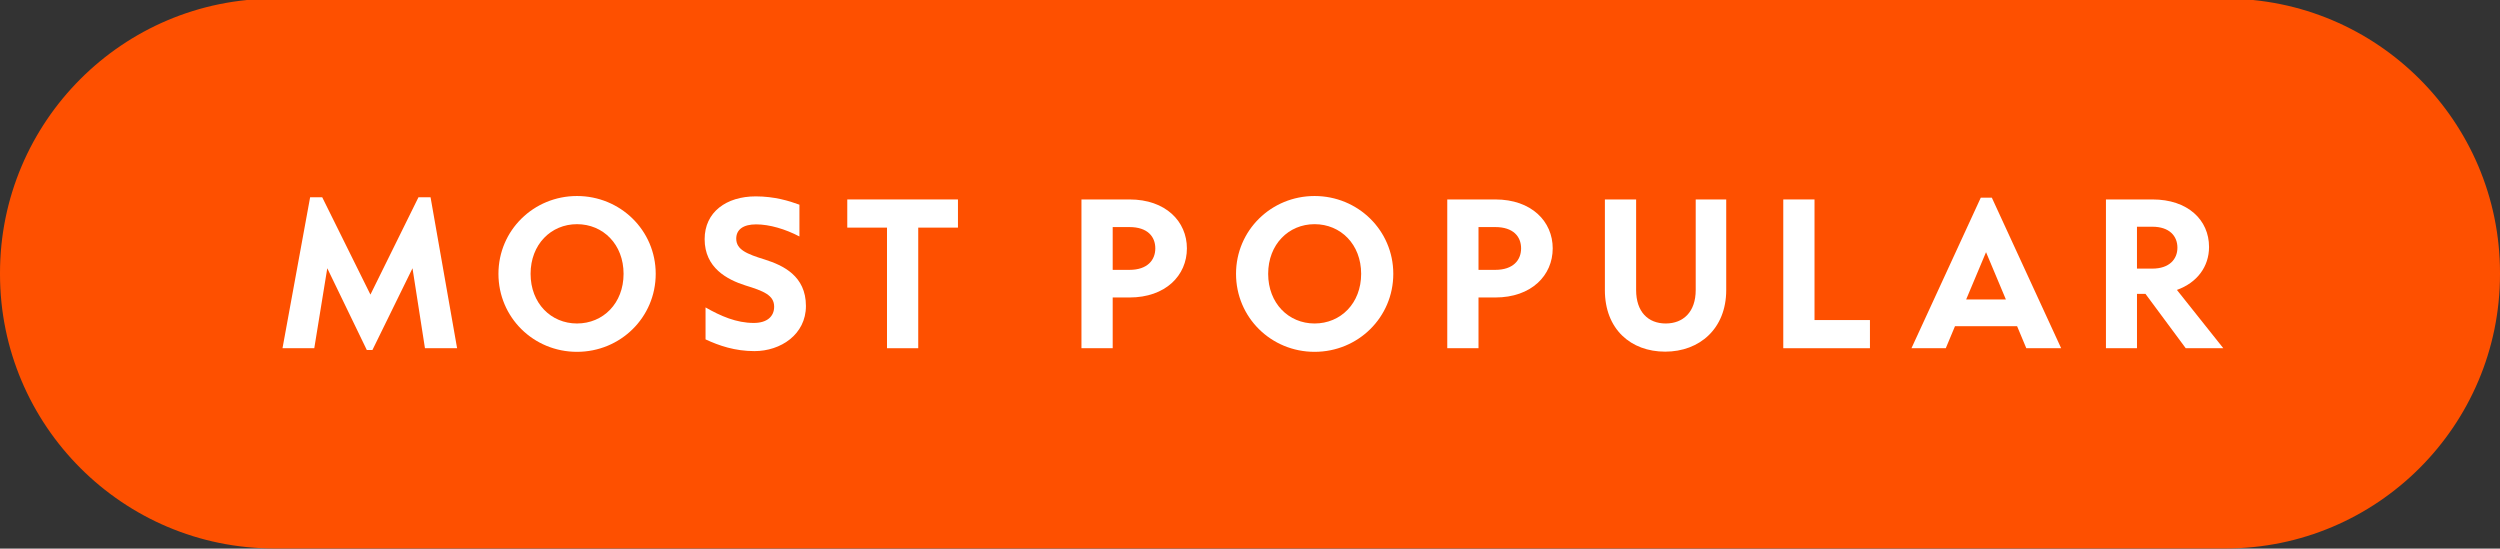
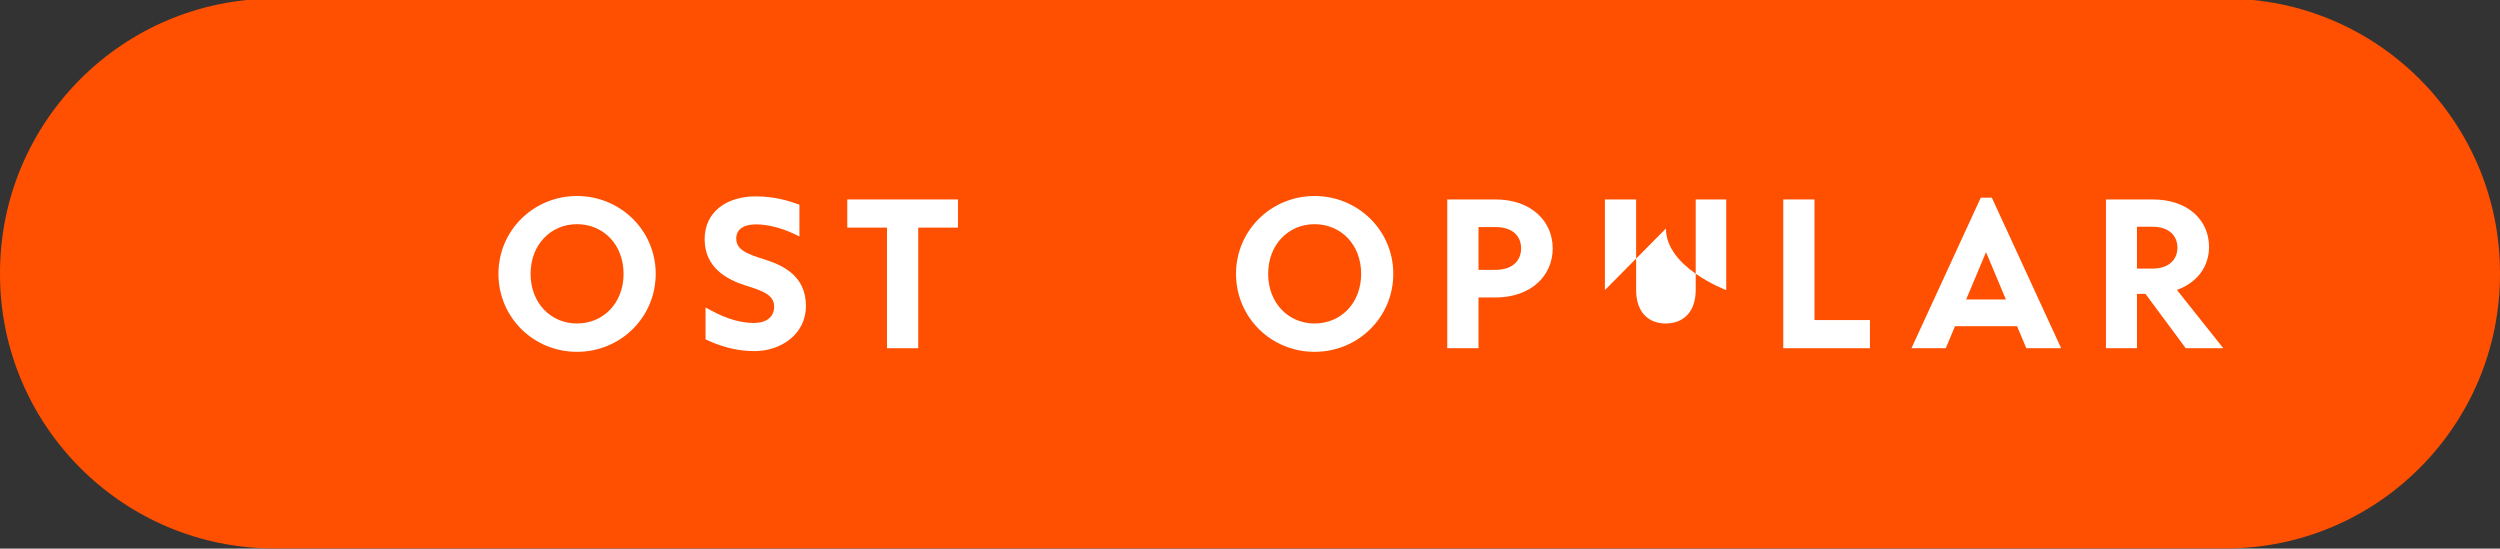
<svg xmlns="http://www.w3.org/2000/svg" id="Layer_1" version="1.1" viewBox="0 0 180 39.5">
  <rect x="0" y="0" width="180" height="39.5" fill="#333333" stroke="none" />
  <defs>
    <style>
      .st0 {
        fill: #fff;
      }

      .st1 {
        fill: #fe5000;
      }
    </style>
  </defs>
  <path class="st1" d="M19.755-.097h140.491c10.903,0,19.754,8.852,19.754,19.754v.078c0,10.903-8.852,19.754-19.754,19.754H19.754C8.852,39.49,0,30.638,0,19.736v-.078C0,8.755,8.852-.097,19.755-.097Z" />
  <g>
-     <path class="st0" d="M20.34,25.072l1.989-10.868h.871l3.471,7.006,3.458-7.006h.871l1.911,10.868h-2.314l-.897-5.758-2.886,5.888h-.403l-2.847-5.888-.936,5.758h-2.288Z" />
    <path class="st0" d="M35.888,19.716c0-3.133,2.535-5.603,5.655-5.603s5.668,2.47,5.668,5.603-2.535,5.616-5.668,5.616-5.655-2.482-5.655-5.616ZM44.897,19.716c0-2.119-1.469-3.575-3.354-3.575-1.872,0-3.341,1.456-3.341,3.575s1.469,3.575,3.341,3.575c1.885,0,3.354-1.456,3.354-3.575Z" />
    <path class="st0" d="M50.799,24.436v-2.302c1.092.624,2.223,1.118,3.471,1.118.962,0,1.469-.468,1.469-1.17,0-.832-.767-1.13-2.08-1.534-1.3-.416-2.925-1.261-2.925-3.328,0-1.95,1.56-3.081,3.679-3.081,1.339,0,2.405.325,3.146.599v2.288c-1.014-.533-2.158-.871-3.12-.871-.91,0-1.43.363-1.43,1.026,0,.793.754,1.105,2.067,1.509,1.3.416,2.951,1.17,2.951,3.34,0,2.054-1.82,3.25-3.705,3.25-1.404,0-2.548-.39-3.523-.845Z" />
    <path class="st0" d="M63.864,25.072v-8.684h-2.86v-2.028h7.969v2.028h-2.86v8.684h-2.25Z" />
-     <path class="st0" d="M77.865,25.072v-10.712h3.458c2.613,0,4.134,1.587,4.134,3.523,0,1.95-1.534,3.536-4.134,3.536h-1.209v3.653h-2.249ZM80.114,19.43h1.209c1.287,0,1.859-.701,1.859-1.547s-.559-1.534-1.859-1.534h-1.209v3.081Z" />
    <path class="st0" d="M88.994,19.716c0-3.133,2.535-5.603,5.655-5.603s5.668,2.47,5.668,5.603-2.535,5.616-5.668,5.616-5.655-2.482-5.655-5.616ZM98.003,19.716c0-2.119-1.47-3.575-3.354-3.575-1.872,0-3.341,1.456-3.341,3.575s1.469,3.575,3.341,3.575c1.885,0,3.354-1.456,3.354-3.575Z" />
    <path class="st0" d="M104.203,25.072v-10.712h3.458c2.613,0,4.134,1.587,4.134,3.523,0,1.95-1.534,3.536-4.134,3.536h-1.209v3.653h-2.249ZM106.452,19.43h1.209c1.287,0,1.858-.701,1.858-1.547s-.559-1.534-1.858-1.534h-1.209v3.081Z" />
-     <path class="st0" d="M115.552,20.886v-6.526h2.249v6.526c0,1.56.858,2.405,2.132,2.405,1.262,0,2.158-.832,2.158-2.405v-6.526h2.197v6.526c0,2.782-1.924,4.433-4.395,4.433s-4.342-1.612-4.342-4.433Z" />
+     <path class="st0" d="M115.552,20.886v-6.526h2.249v6.526c0,1.56.858,2.405,2.132,2.405,1.262,0,2.158-.832,2.158-2.405v-6.526h2.197v6.526s-4.342-1.612-4.342-4.433Z" />
    <path class="st0" d="M128.396,25.072v-10.712h2.249v8.684h3.991v2.028h-6.24Z" />
    <path class="st0" d="M145.894,25.072l-.663-1.586h-4.472l-.663,1.586h-2.471l4.992-10.842h.794l4.992,10.842h-2.51ZM141.564,21.562h2.86l-1.43-3.406-1.431,3.406Z" />
    <path class="st0" d="M160.077,25.072h-2.704l-2.899-3.913h-.611v3.913h-2.235v-10.712h3.354c2.548,0,4.069,1.482,4.069,3.42,0,1.417-.858,2.574-2.314,3.094l3.342,4.199ZM153.862,16.324v3.016h1.105c1.222,0,1.807-.676,1.807-1.508s-.571-1.508-1.807-1.508h-1.105Z" />
  </g>
</svg>